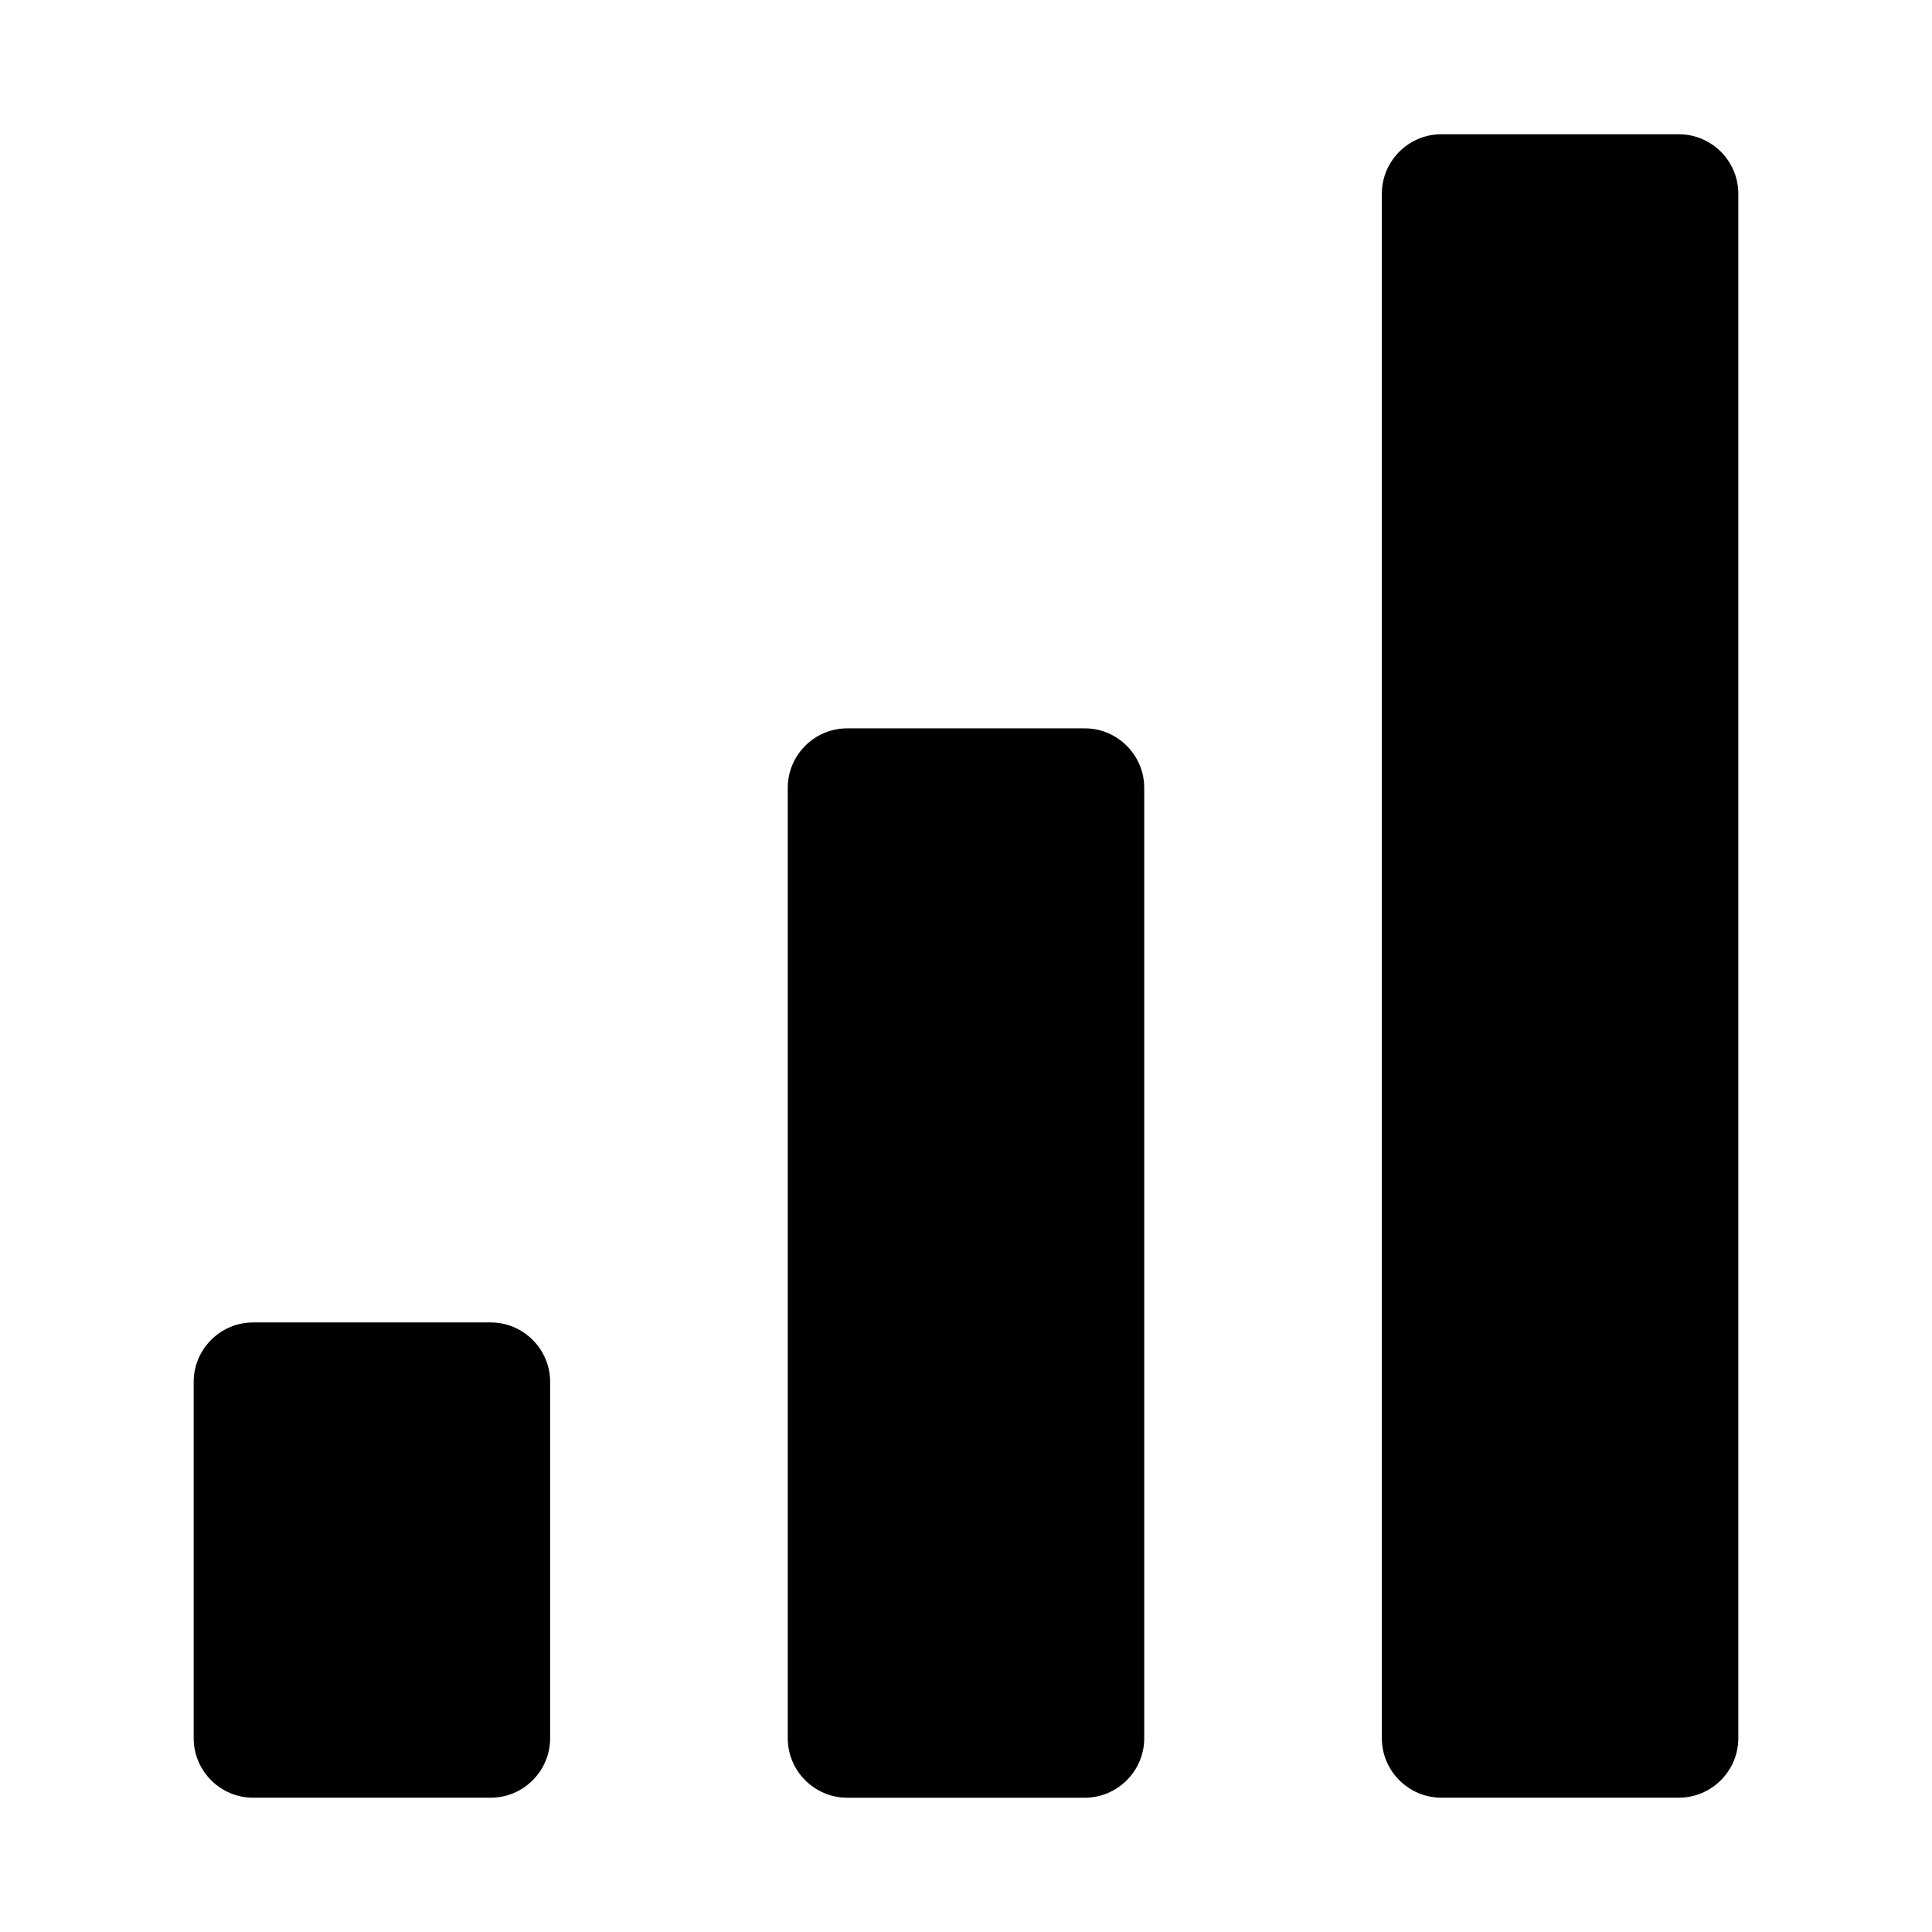
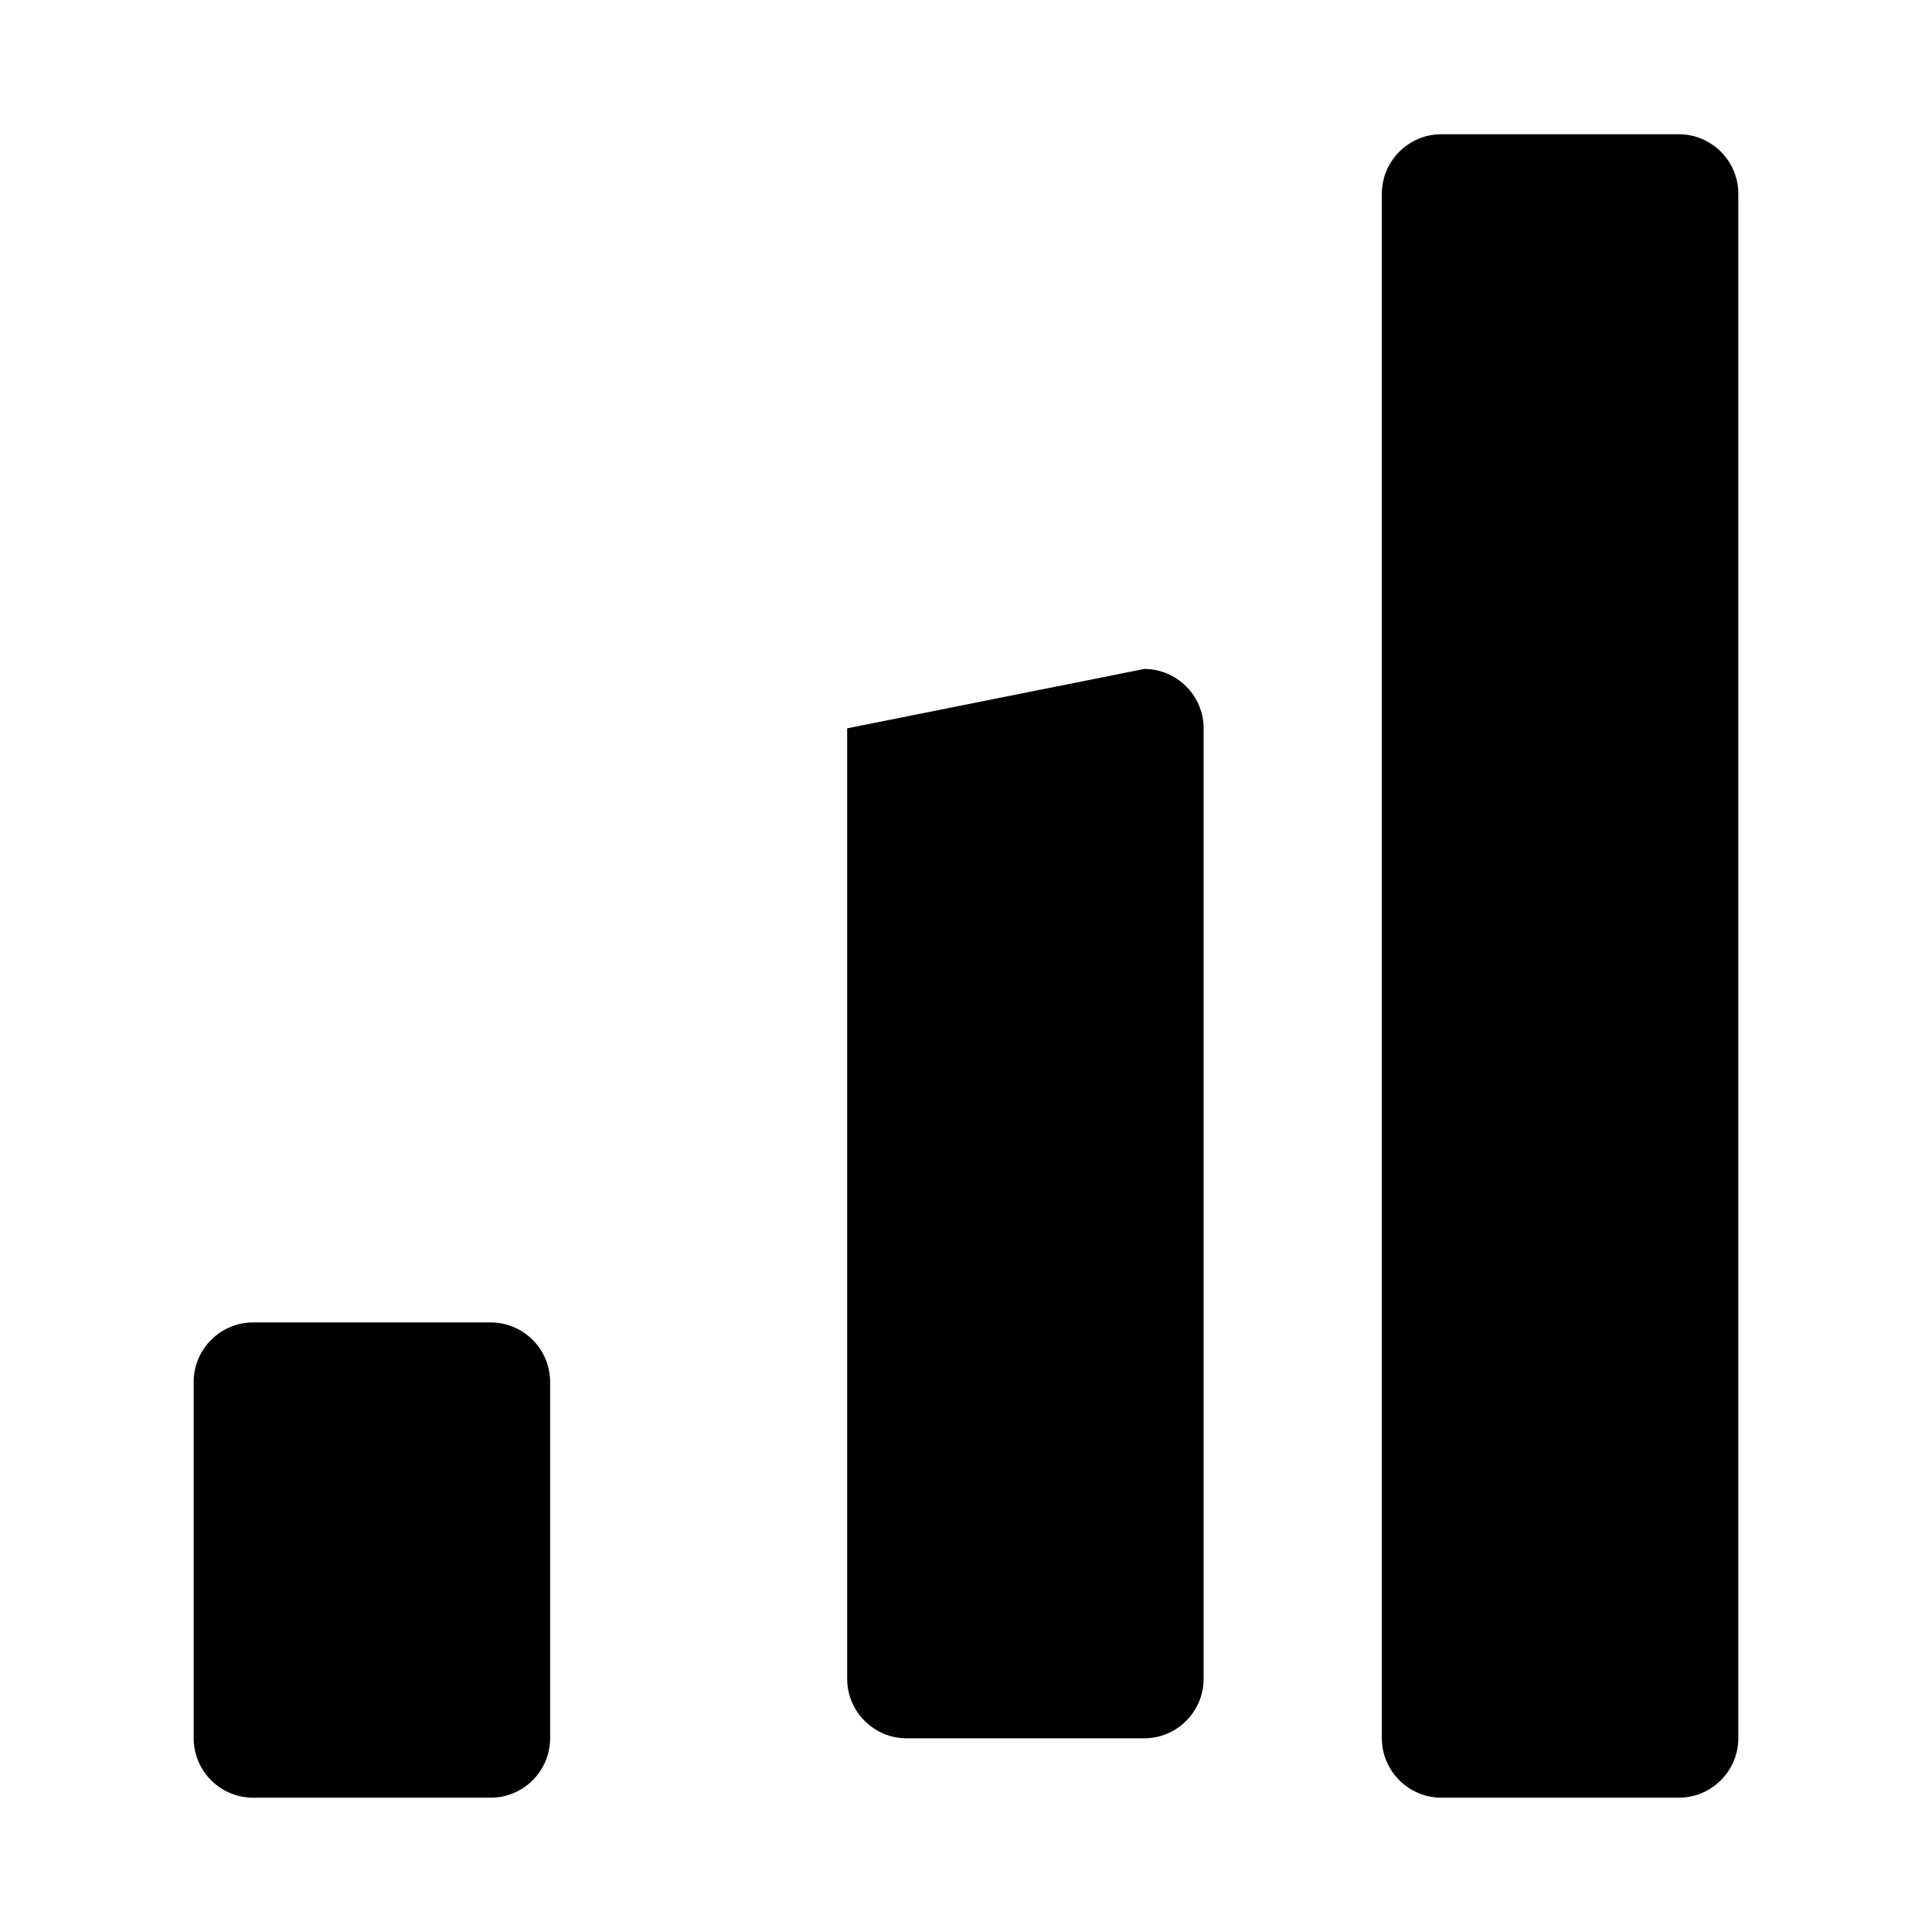
<svg xmlns="http://www.w3.org/2000/svg" fill="#000000" width="800px" height="800px" version="1.1" viewBox="144 144 512 512">
-   <path d="m525.95 179.58c-8.66 0-15.742 7.086-15.742 15.742v409.34c0 8.66 7.086 15.742 15.742 15.742h62.977c8.66 0 15.742-7.086 15.742-15.742v-409.34c0-8.66-7.086-15.742-15.742-15.742zm-157.44 157.44c-8.66 0-15.742 7.086-15.742 15.742v251.91c0 8.66 7.086 15.742 15.742 15.742h62.977c8.66 0 15.742-7.086 15.742-15.742v-251.91c0-8.66-7.086-15.742-15.742-15.742zm-157.44 157.44c-8.66 0-15.742 7.086-15.742 15.742v94.465c0 8.66 7.086 15.742 15.742 15.742h62.977c8.66 0 15.742-7.086 15.742-15.742v-94.465c0-8.66-7.086-15.742-15.742-15.742z" />
+   <path d="m525.95 179.58c-8.66 0-15.742 7.086-15.742 15.742v409.34c0 8.66 7.086 15.742 15.742 15.742h62.977c8.66 0 15.742-7.086 15.742-15.742v-409.34c0-8.66-7.086-15.742-15.742-15.742zm-157.44 157.44v251.91c0 8.66 7.086 15.742 15.742 15.742h62.977c8.66 0 15.742-7.086 15.742-15.742v-251.91c0-8.66-7.086-15.742-15.742-15.742zm-157.44 157.44c-8.66 0-15.742 7.086-15.742 15.742v94.465c0 8.66 7.086 15.742 15.742 15.742h62.977c8.66 0 15.742-7.086 15.742-15.742v-94.465c0-8.66-7.086-15.742-15.742-15.742z" />
</svg>